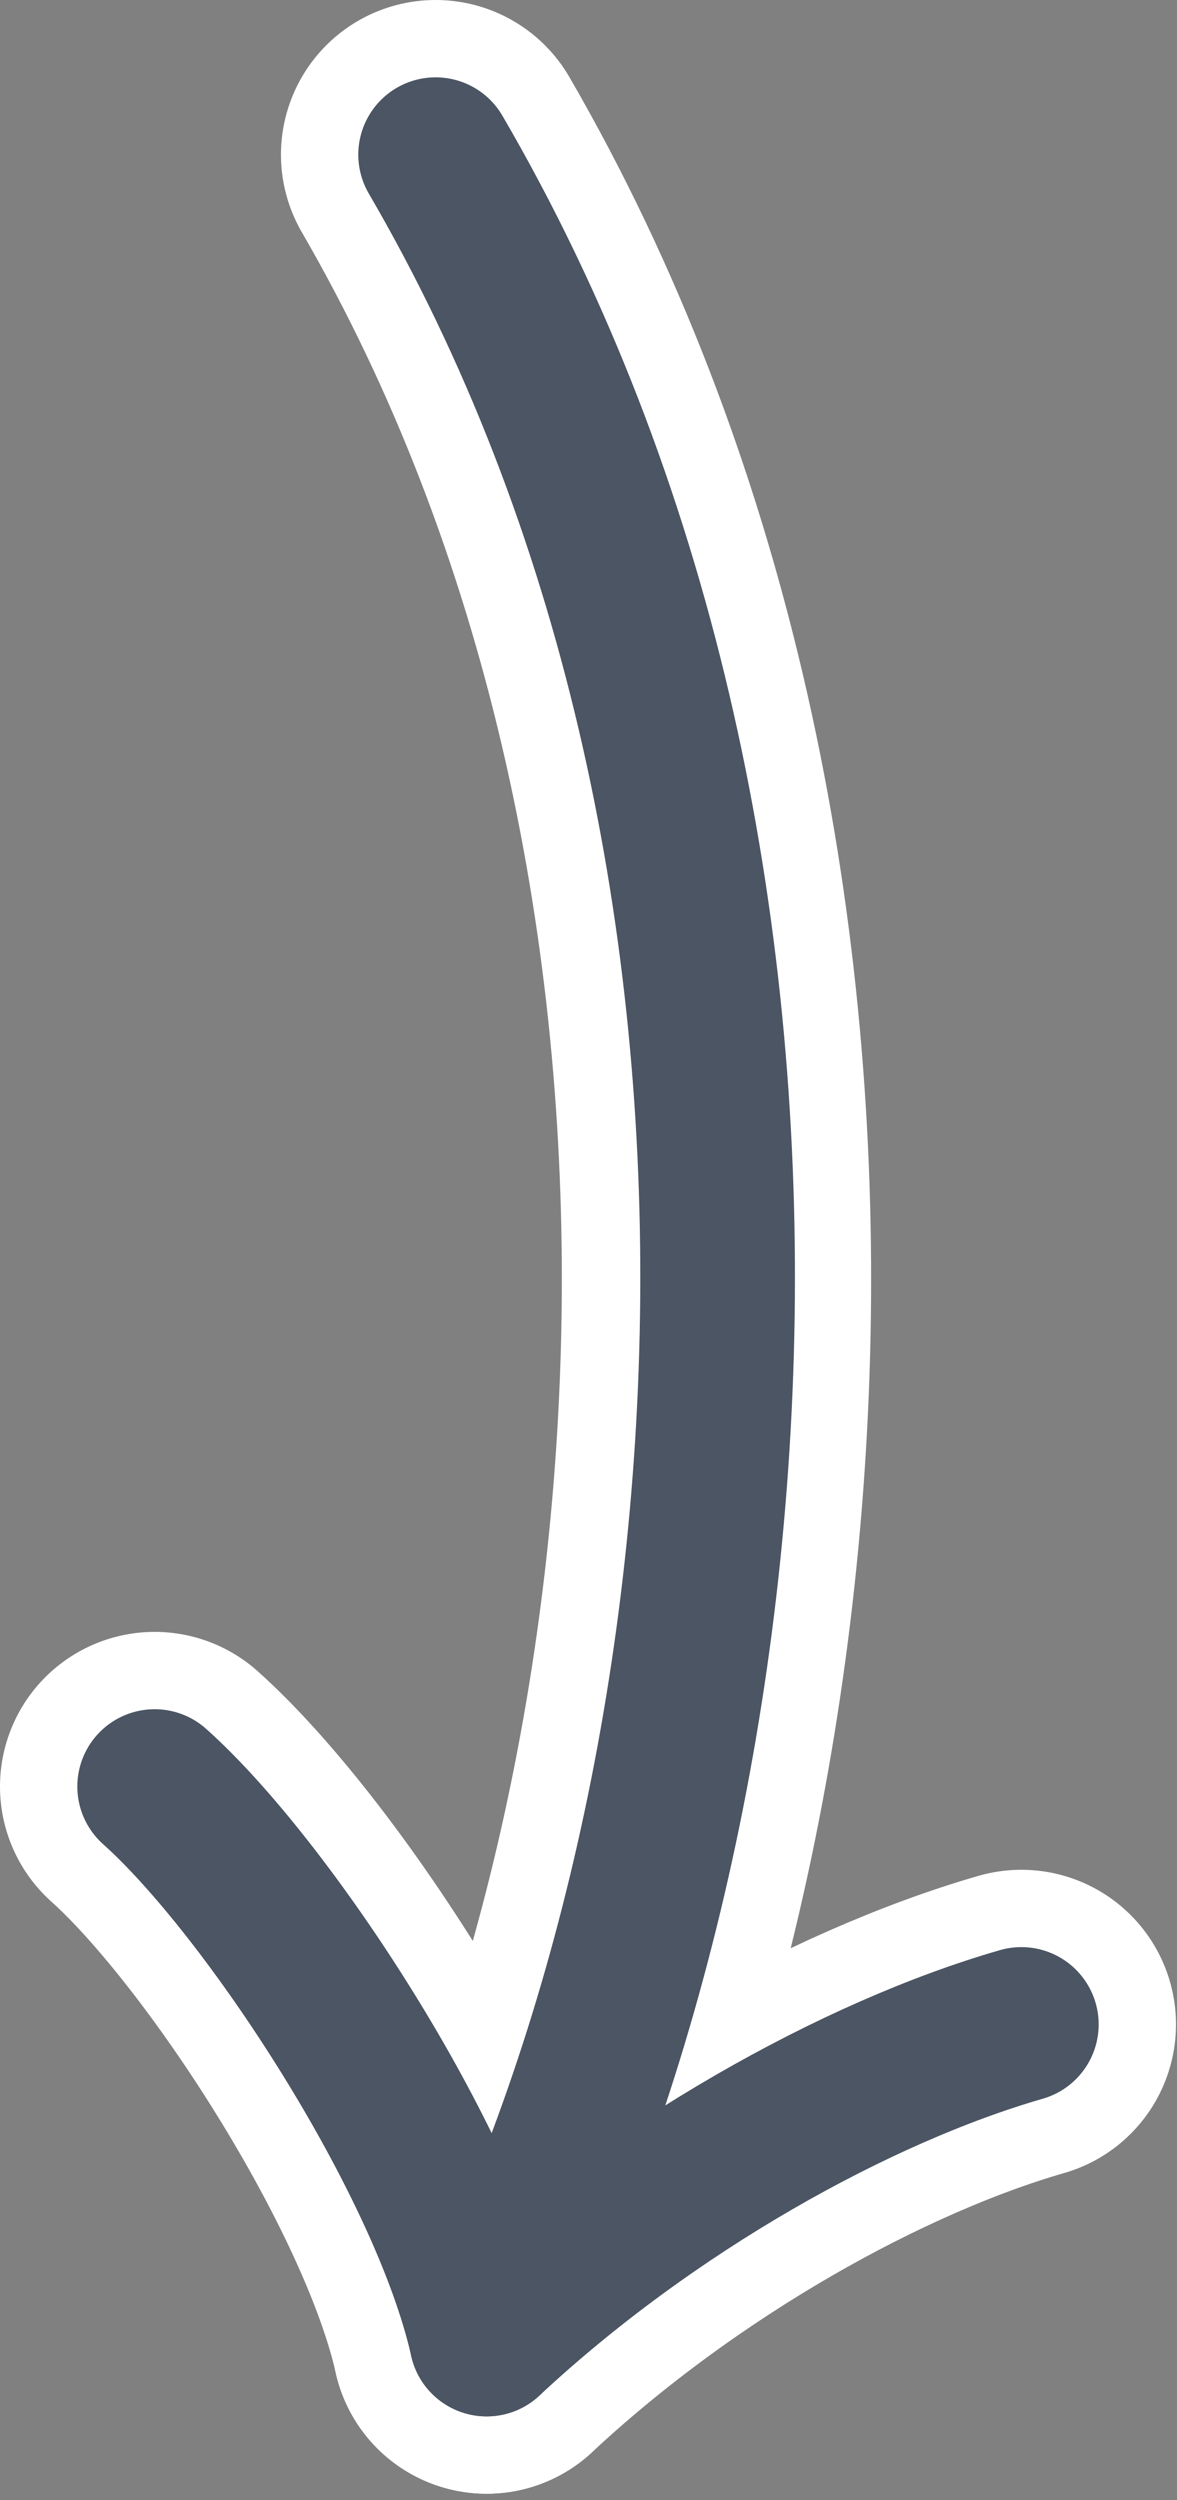
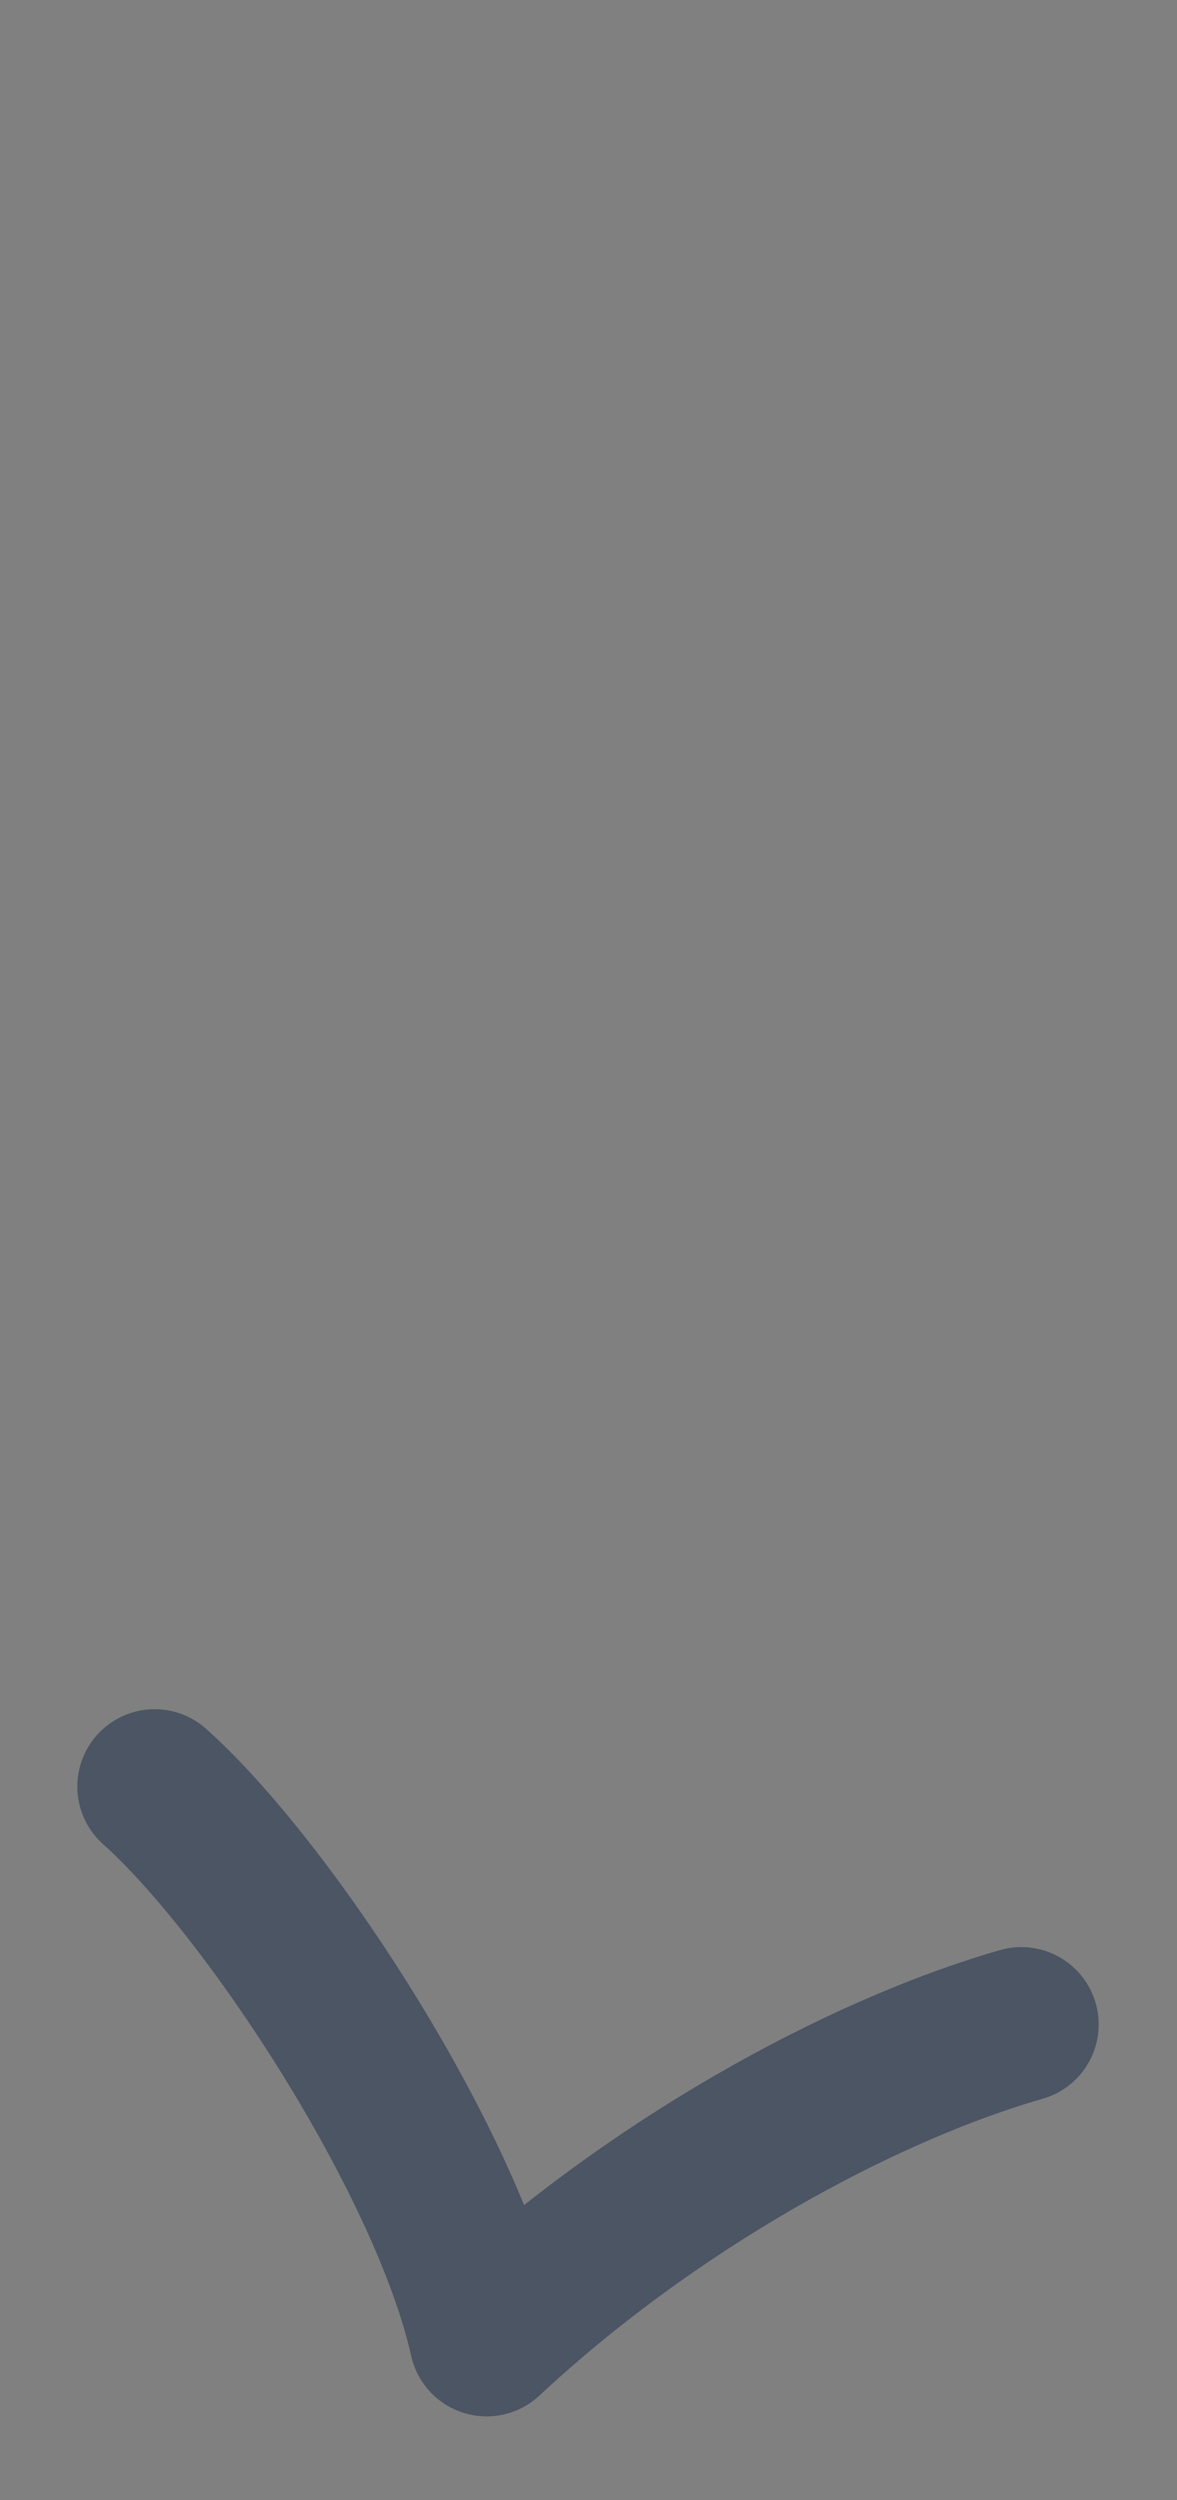
<svg xmlns="http://www.w3.org/2000/svg" aria-hidden="true" width="100%" height="100%" viewBox="0 0 137 291" version="1.1" xml:space="preserve" style="fill-rule:evenodd;clip-rule:evenodd;stroke-linecap:round;stroke-linejoin:round;stroke-miterlimit:1.5;">
  <rect x="0" y="0" width="137" height="291" fill="#808080" stroke="none" />
-   <path d="M50.704,18c46.89,80.967 38.288,189.344 5.941,254.255" style="fill:none;stroke:#fff;stroke-width:36px;" />
-   <path d="M18,207.944c13.297,11.903 33.957,43.376 38.645,64.311c19.034,-17.758 43.173,-31.125 62.237,-36.621" style="fill:none;stroke:#fff;stroke-width:36px;" />
-   <path d="M50.704,18c47.238,81.059 38.288,189.344 5.941,254.255" style="fill:none;stroke-width:18px;stroke:#4b5563;" />
  <path d="M18,207.944c13.044,11.646 33.957,43.376 38.645,64.311c19.034,-17.758 43.173,-31.125 62.237,-36.621" style="fill:none;stroke-width:18px;stroke:#4b5563;" />
</svg>